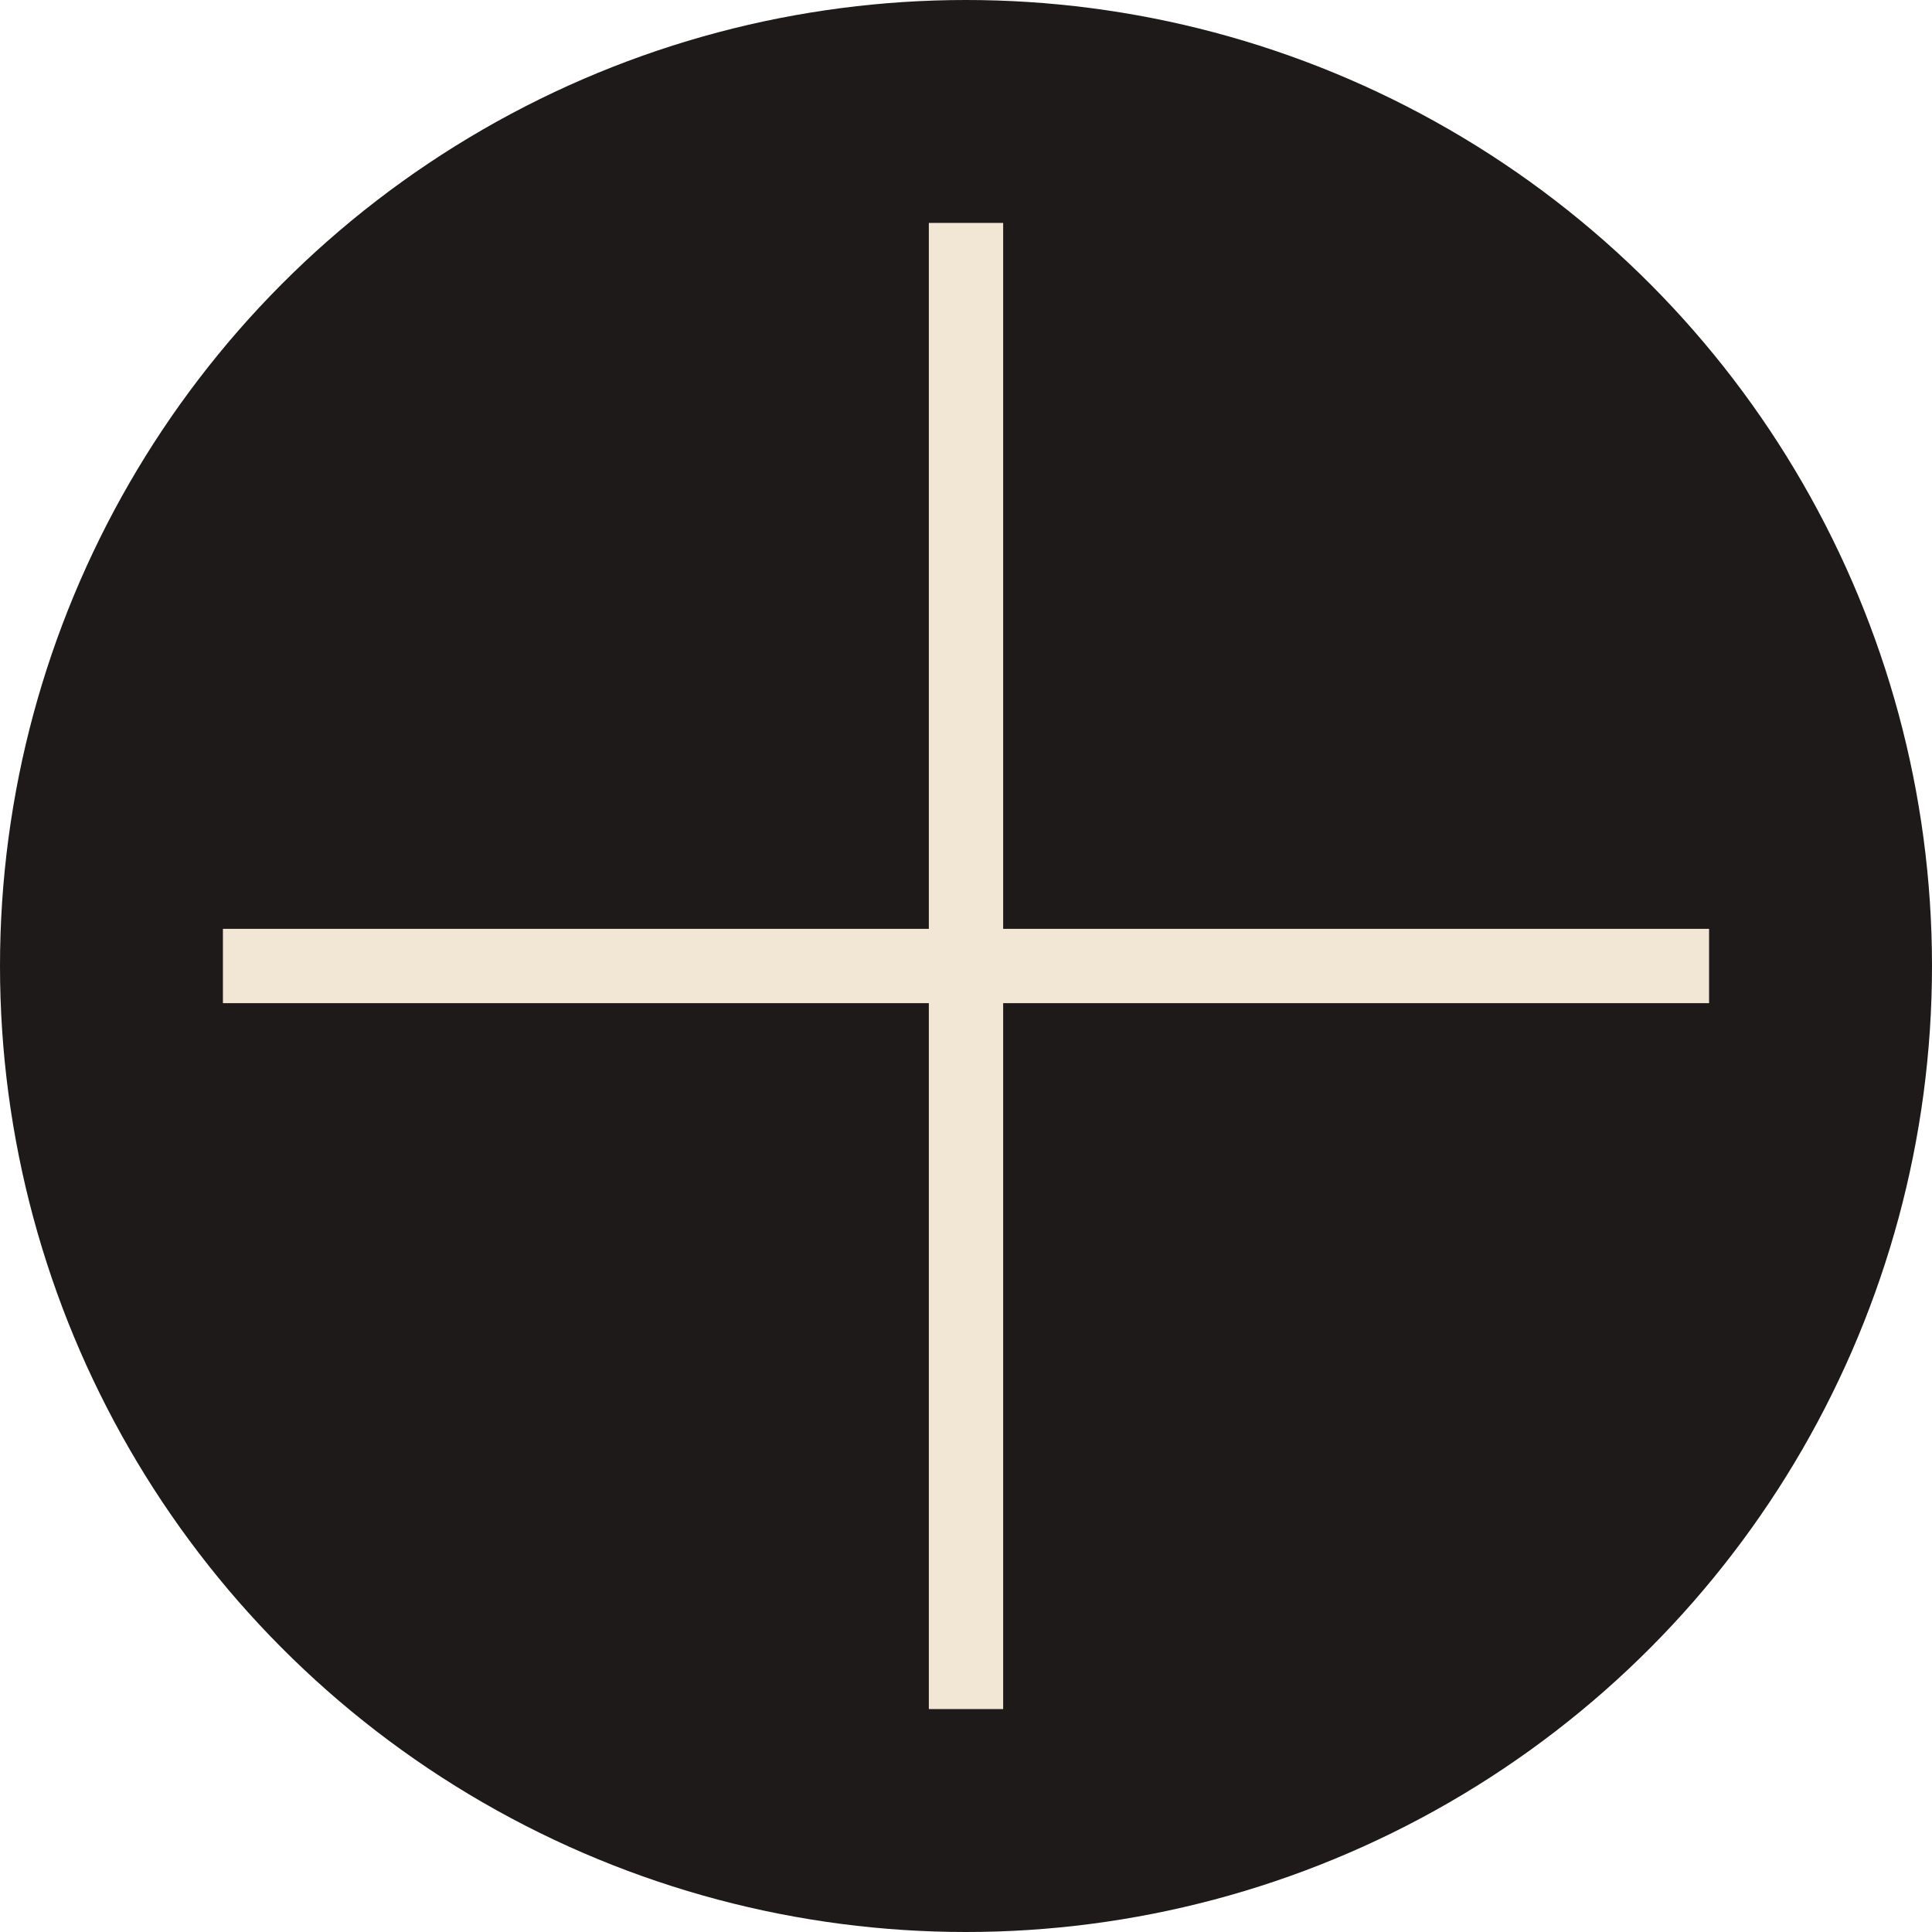
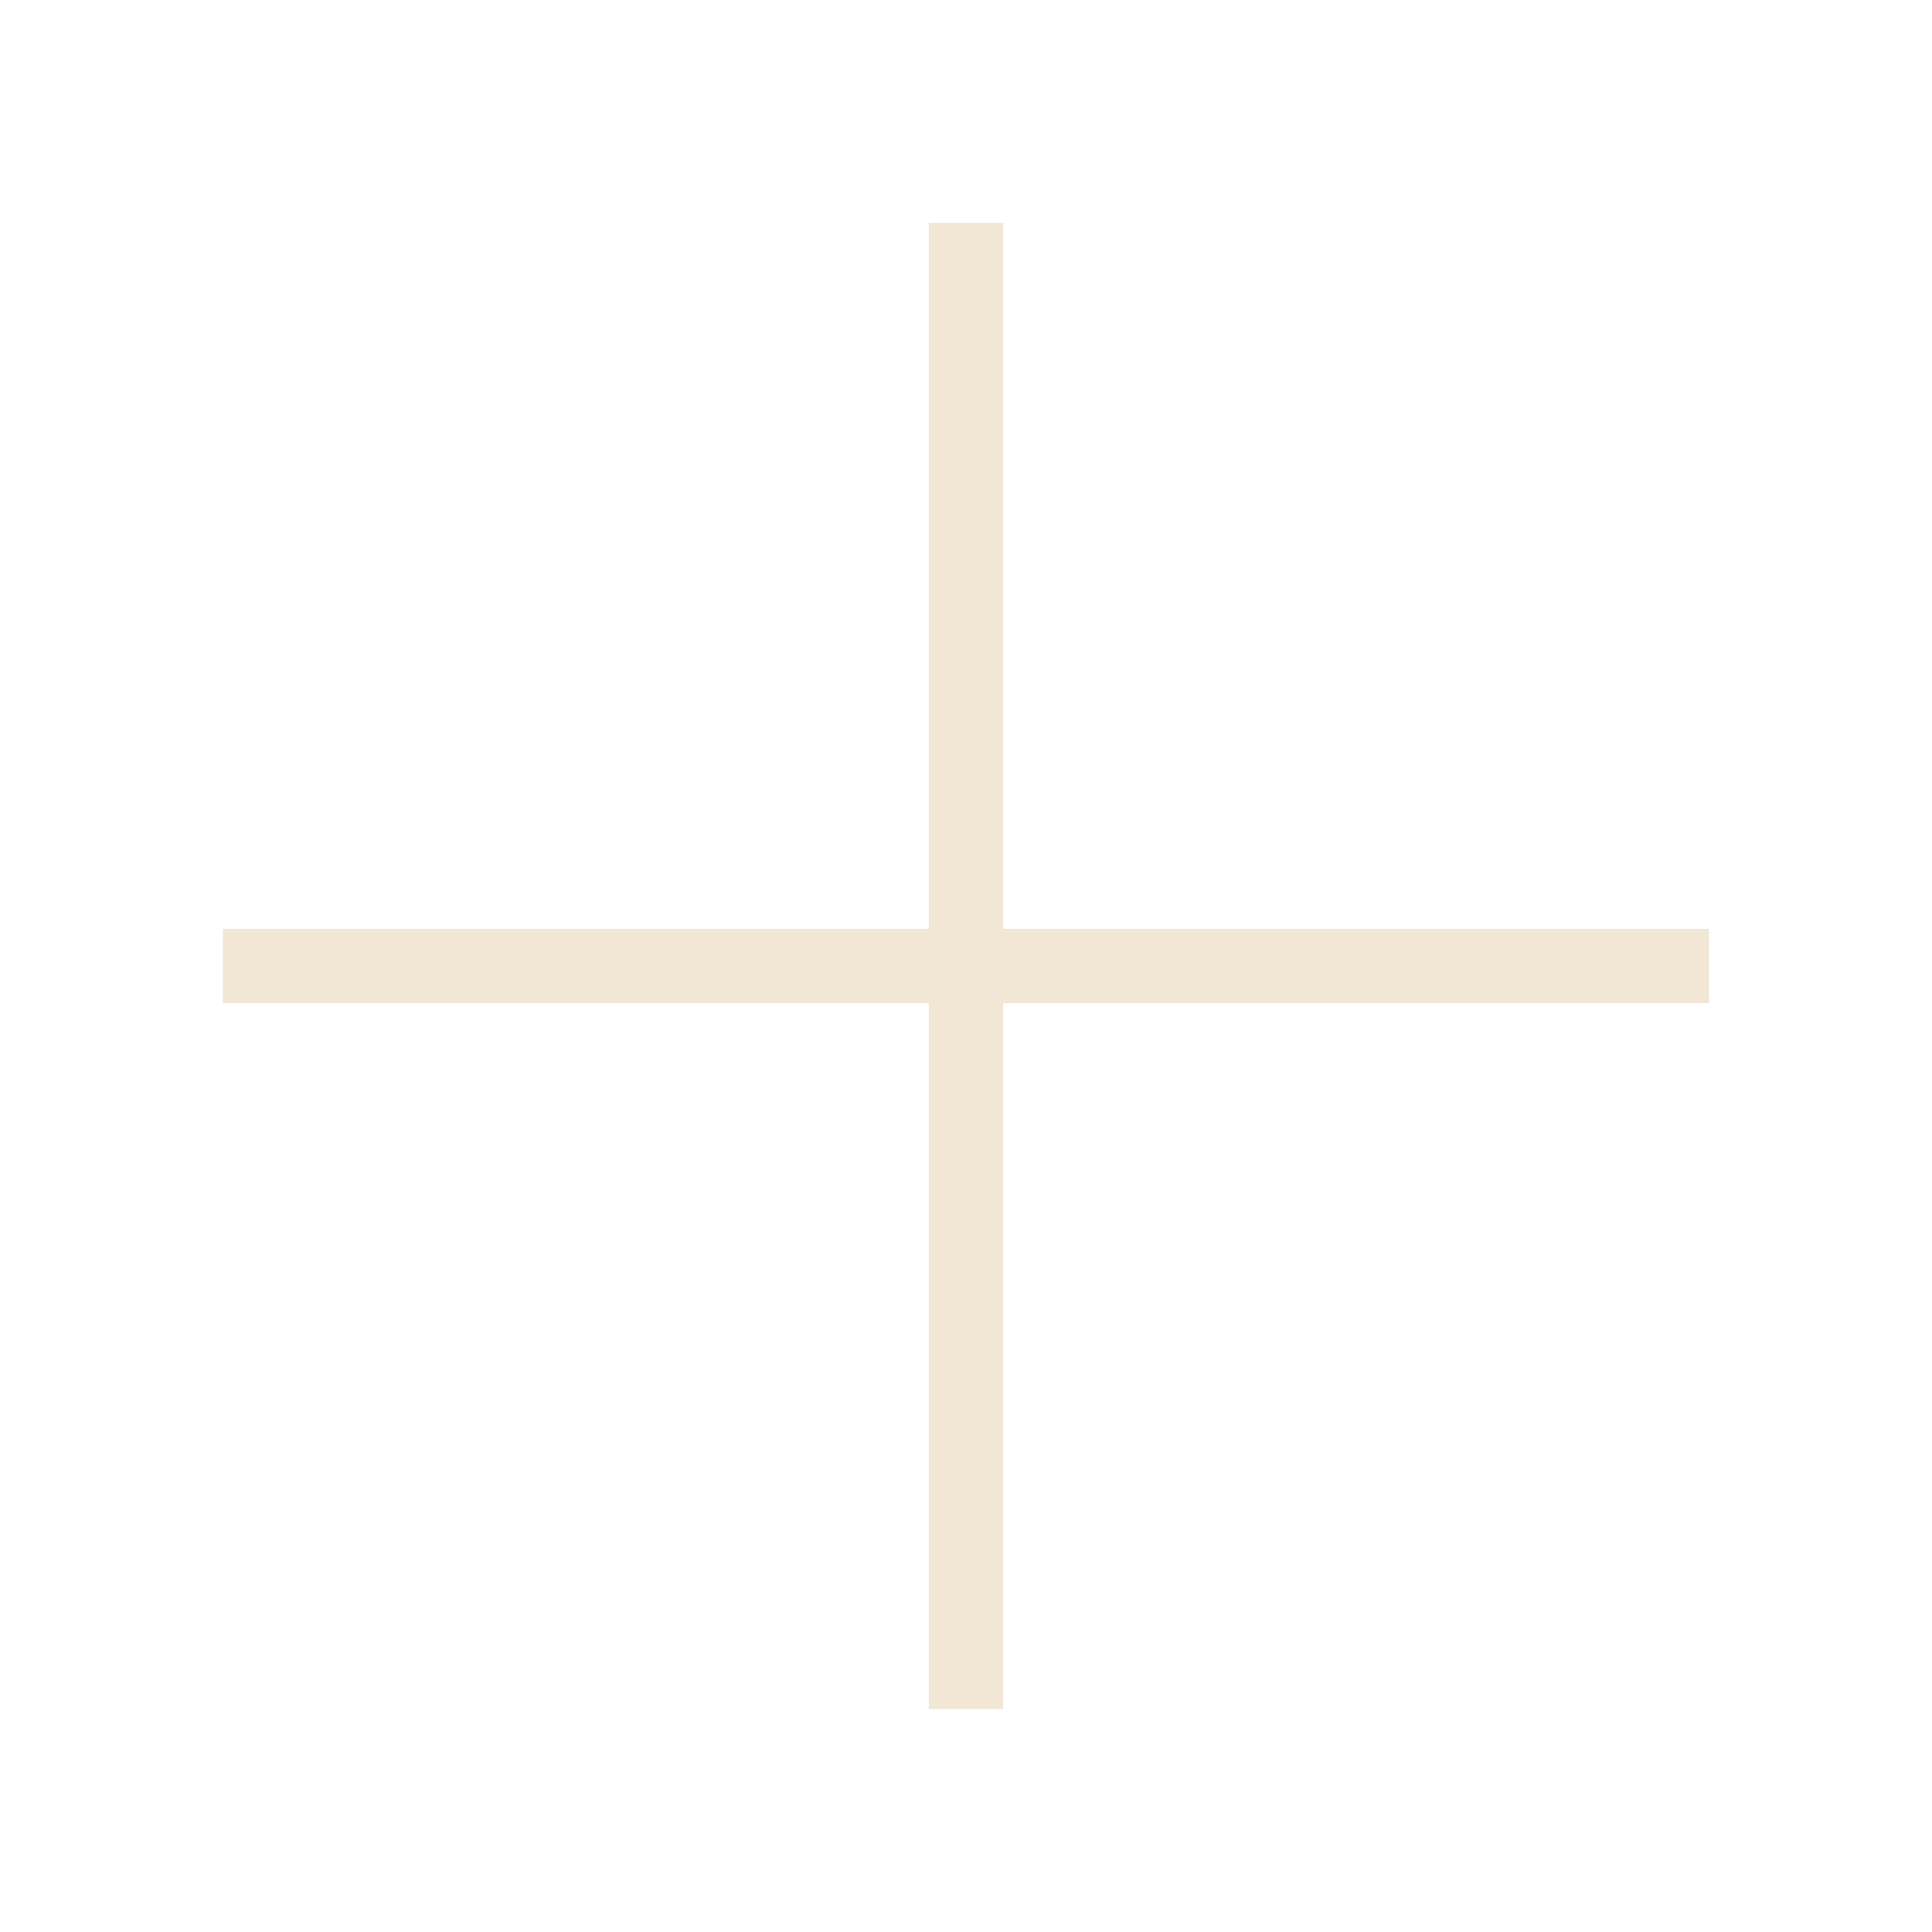
<svg xmlns="http://www.w3.org/2000/svg" width="52" height="52" viewBox="0 0 52 52" fill="none">
-   <circle cx="26" cy="26" r="26" fill="#1F1A1A" />
  <line x1="26" y1="6" x2="26" y2="46" stroke="#F2E6D4" stroke-width="2" />
  <line x1="6" y1="26" x2="46" y2="26" stroke="#F2E6D4" stroke-width="2" />
</svg>